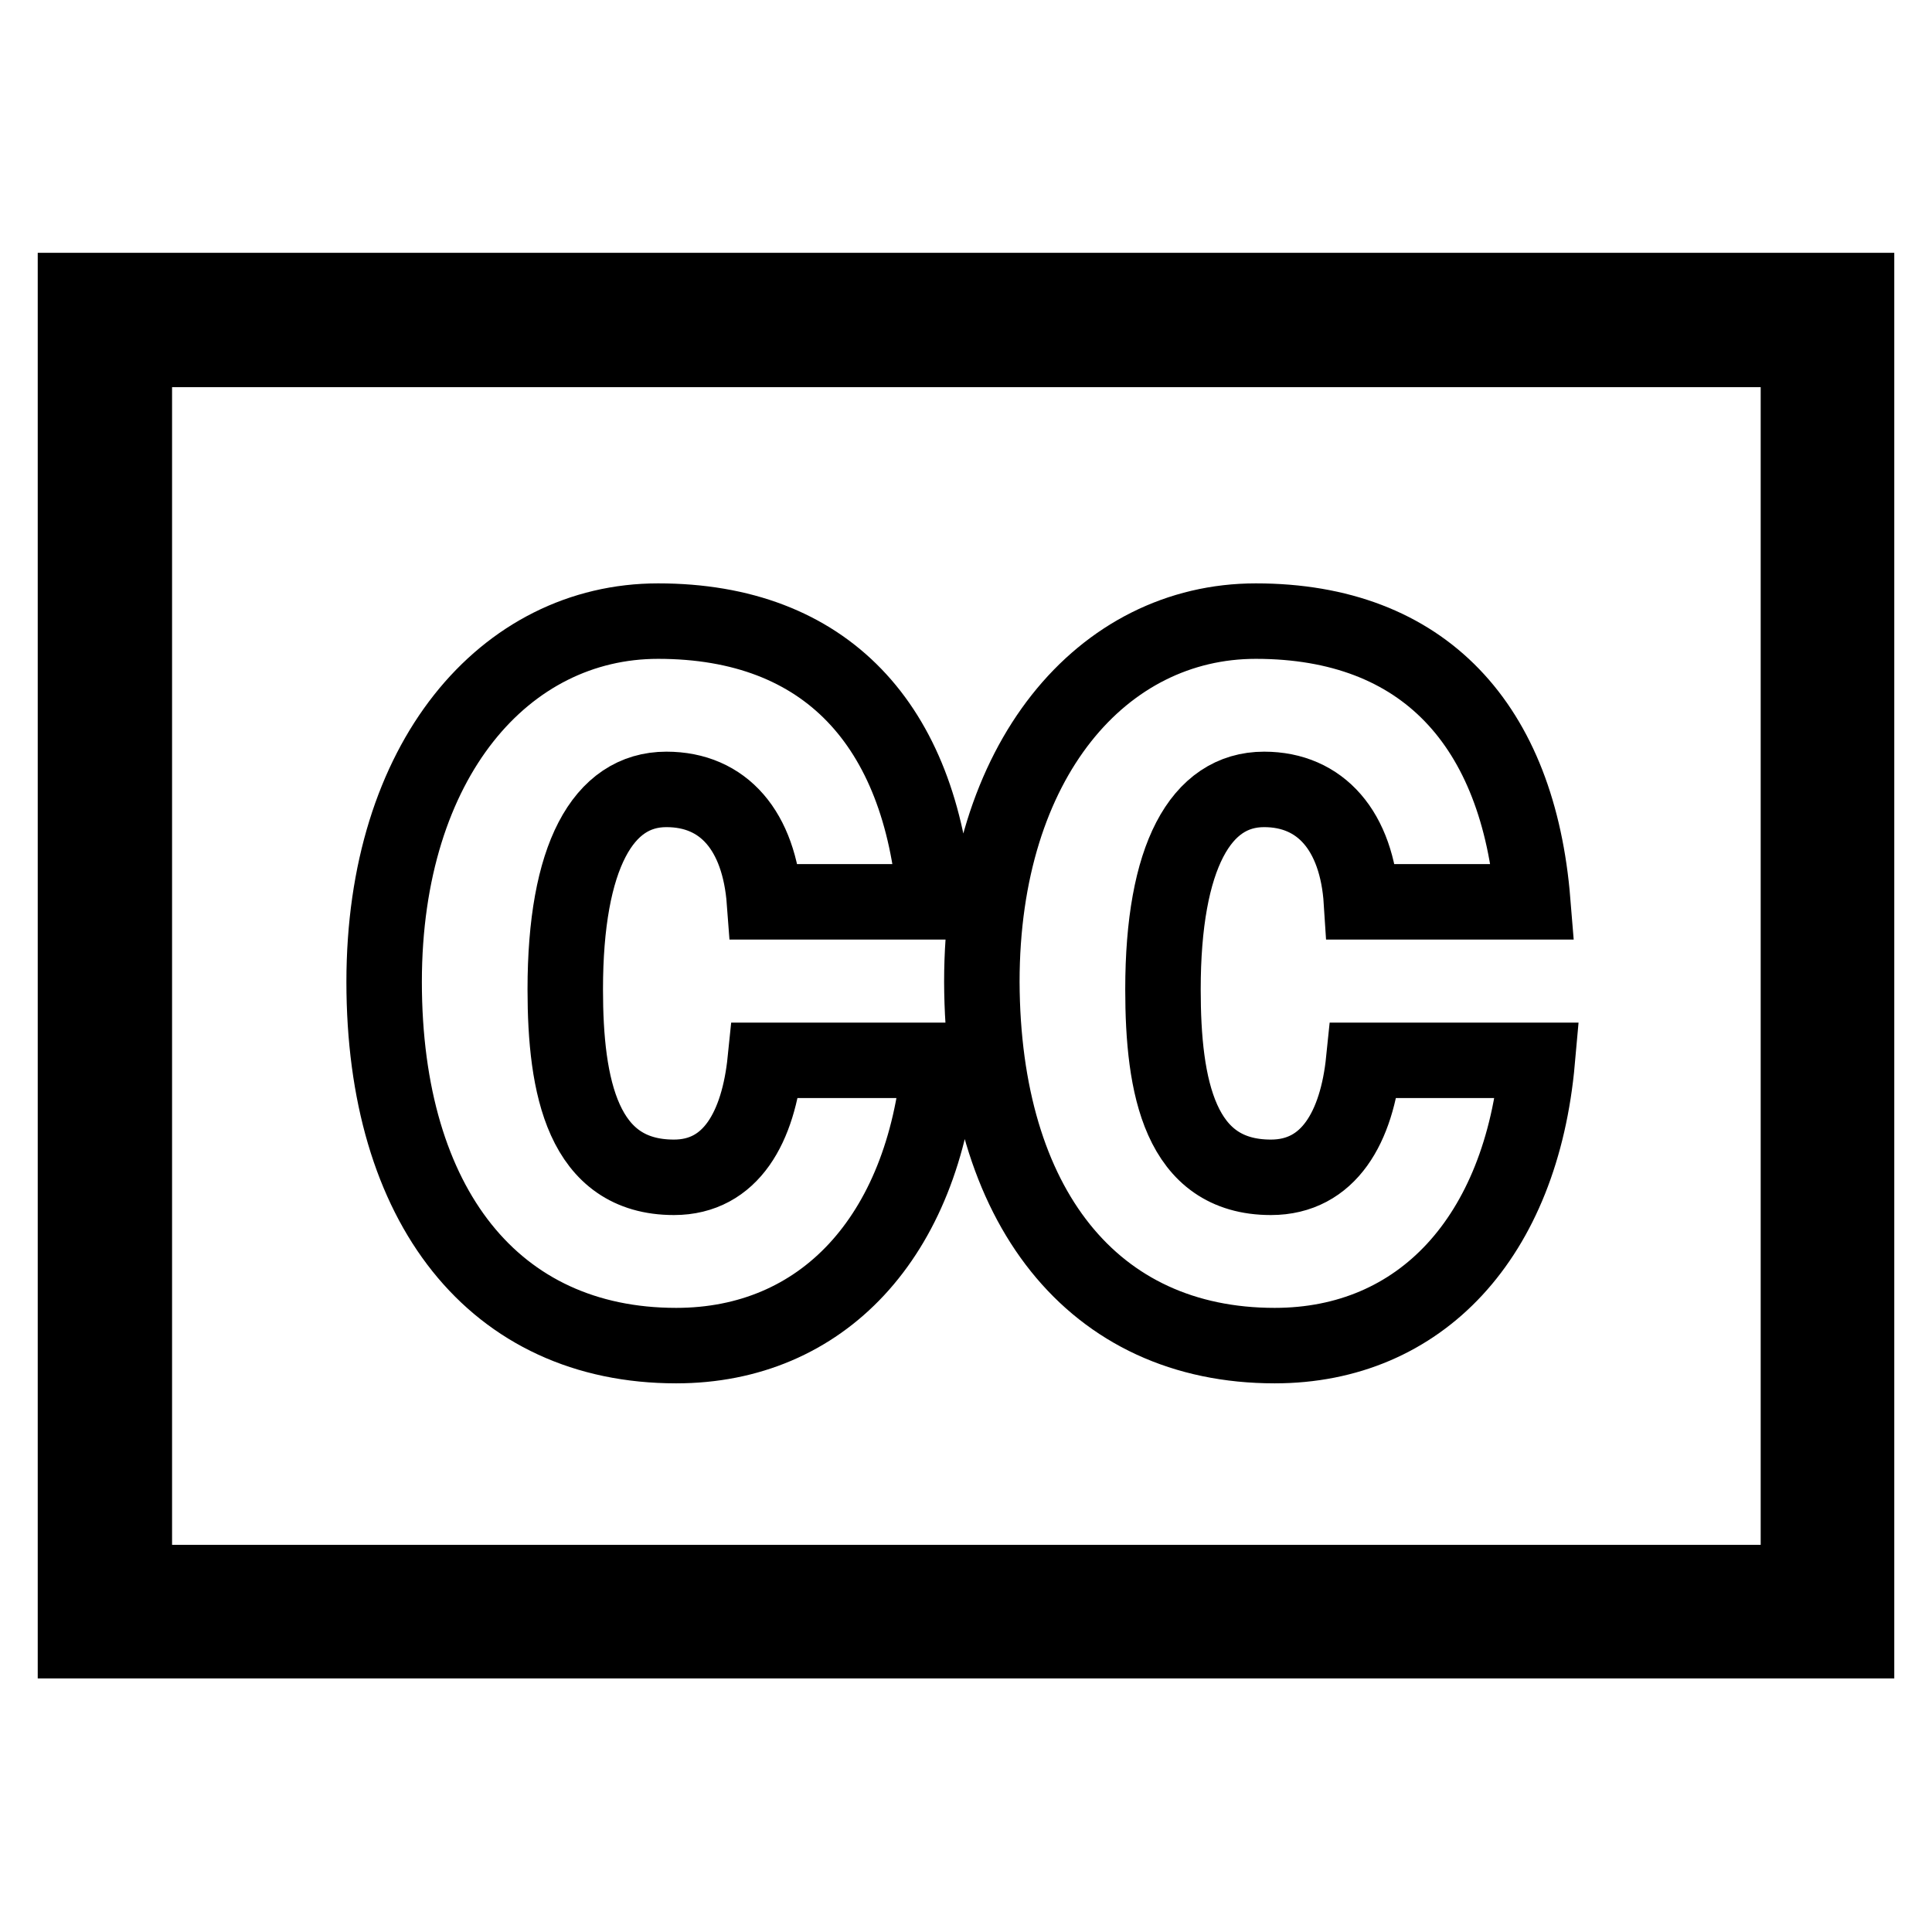
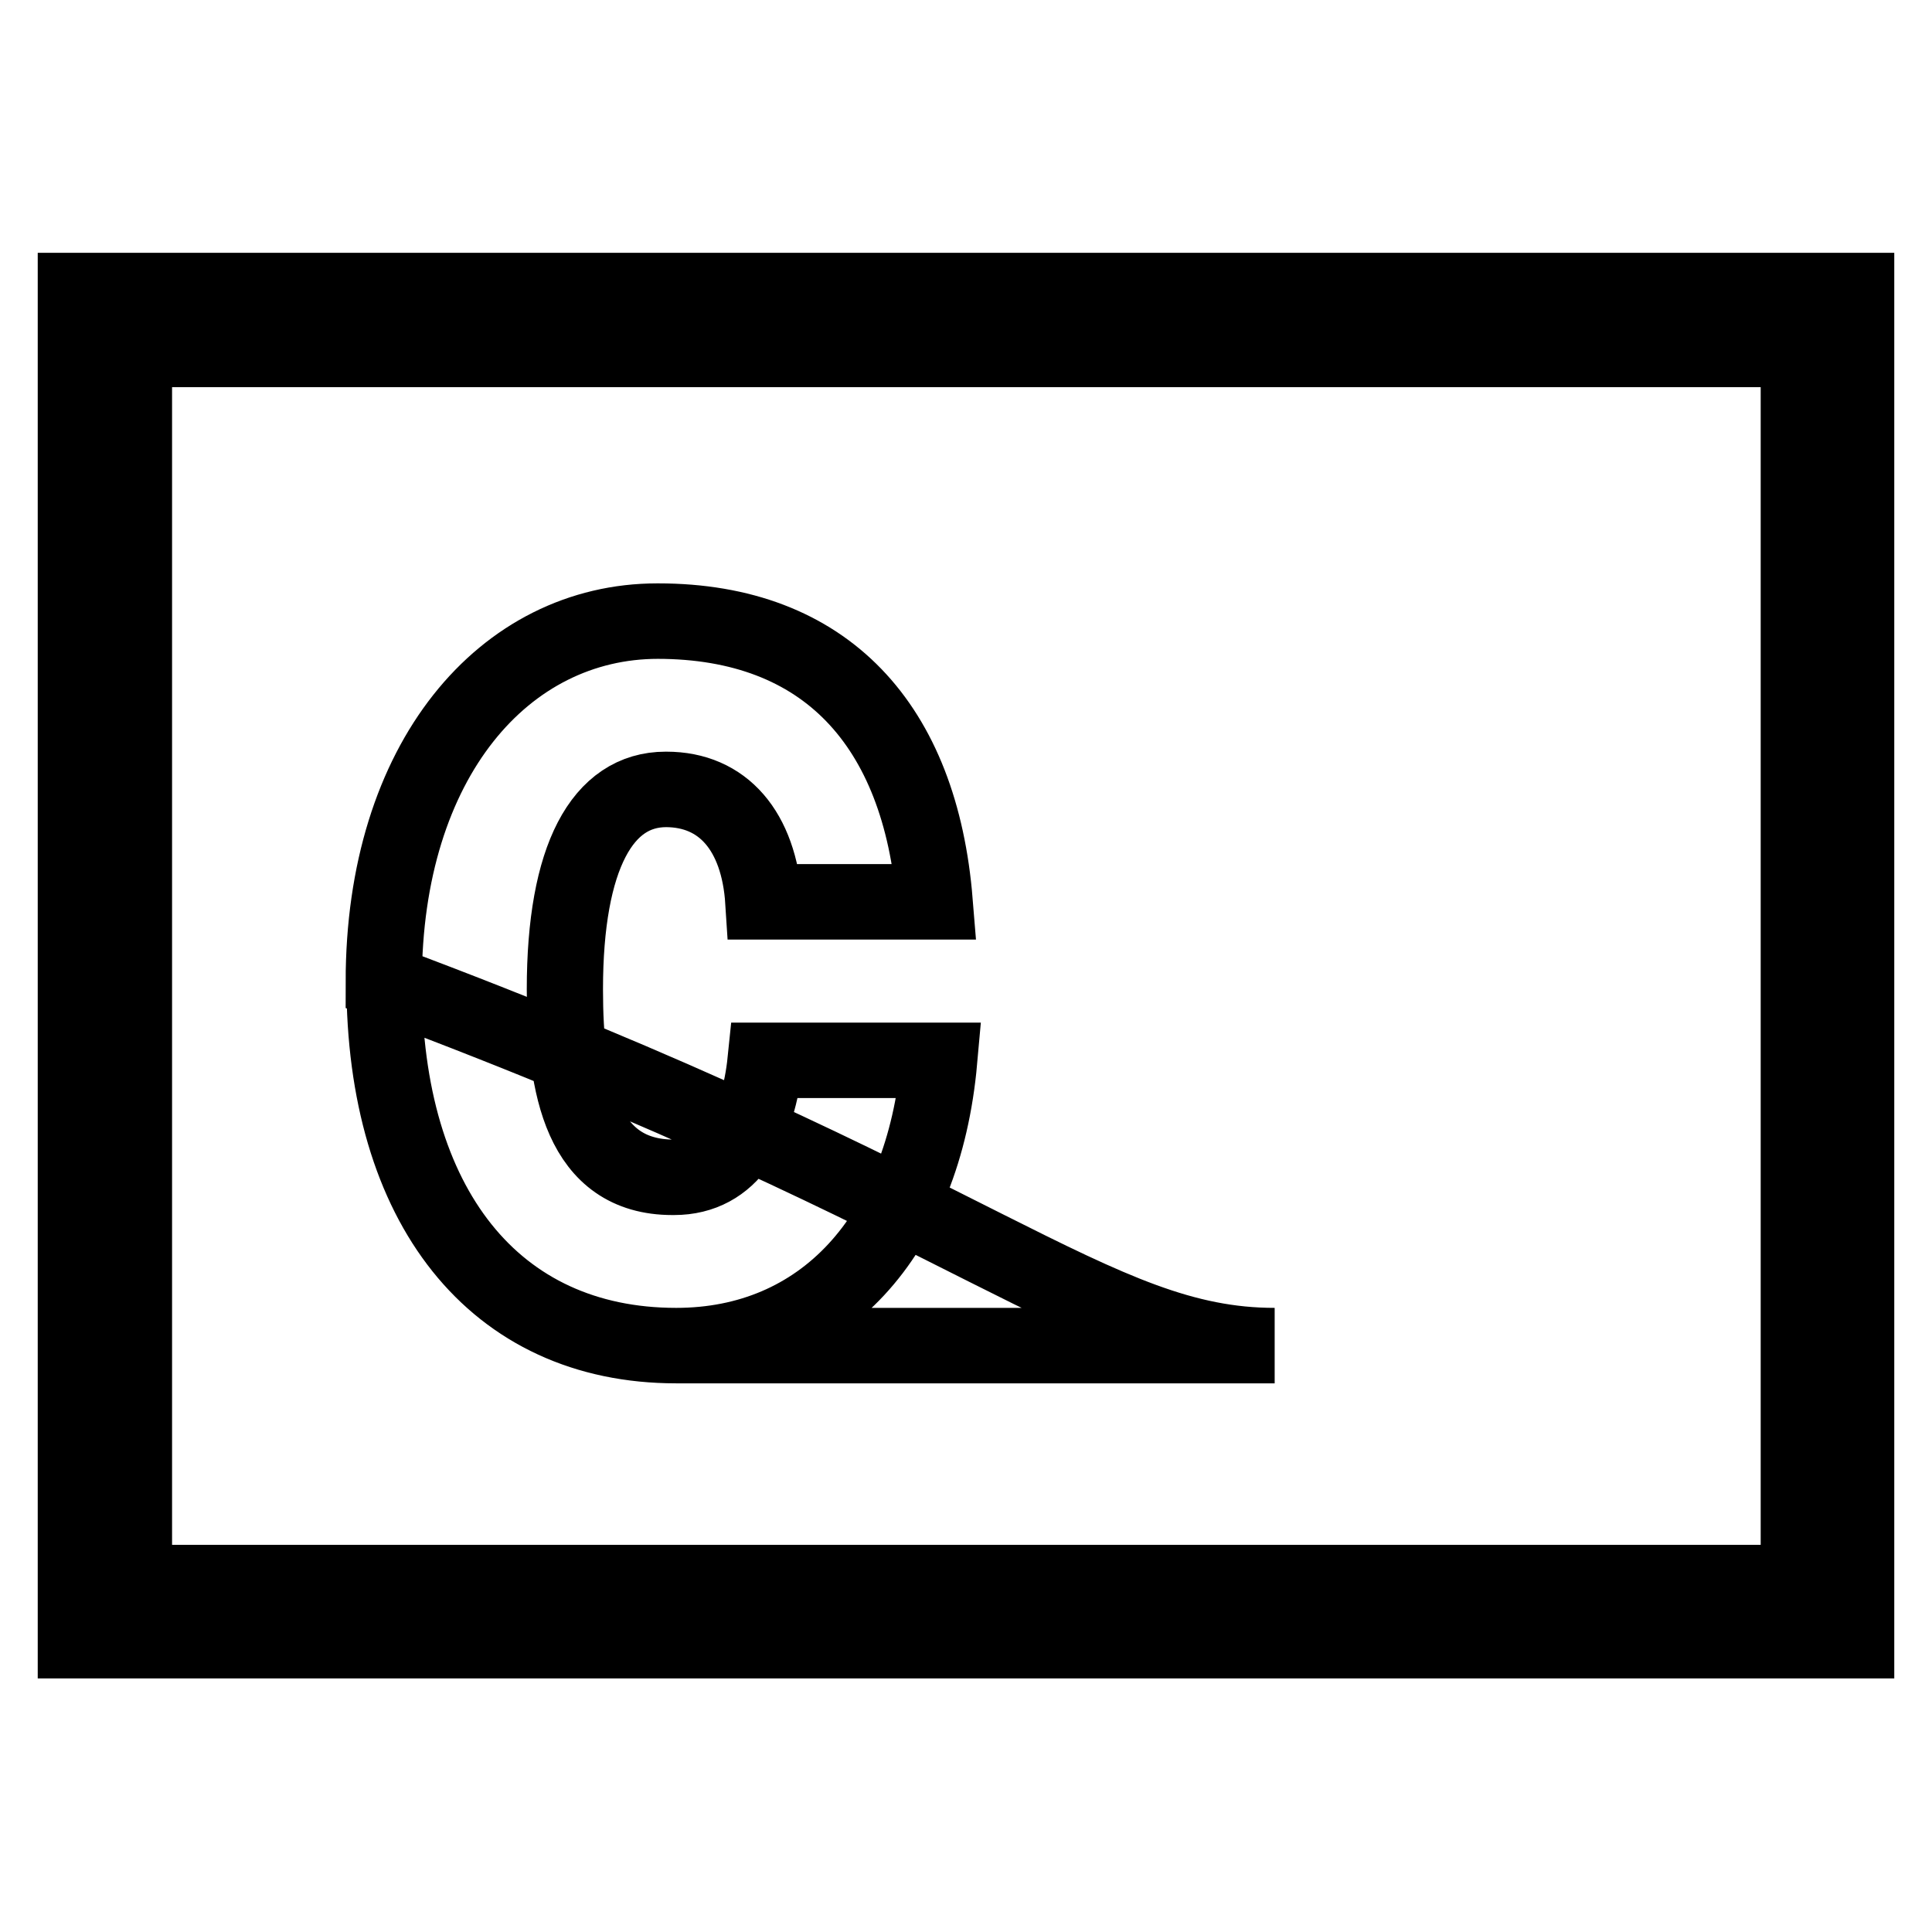
<svg xmlns="http://www.w3.org/2000/svg" version="1.1" x="0px" y="0px" viewBox="0 0 256 256" enable-background="new 0 0 256 256" xml:space="preserve">
  <g>
-     <path stroke-width="10" fill-opacity="0" stroke="#000000" d="M10,38.5v178.9h236V38.5H10z M238.2,209.7H17.8V46.3h220.5V209.7z M89.6,178.3c19.3,0,32.8-14.3,34.9-37.8 h-23.1c-0.9,8.8-4.5,15.5-12.1,15.5c-12.1,0-14.4-12-14.4-24.9c0-17.6,5-26.5,13.4-26.5c7.6,0,12.3,5.5,13,14.9h22.6 c-1.9-23.4-14.4-37.2-36.7-37.2c-20.3,0-36.3,18.4-36.3,47.8C50.9,159.8,65.5,178.3,89.6,178.3z M168.9,178.3 c19.3,0,32.7-14.3,34.8-37.8h-23c-0.9,8.8-4.6,15.5-12.3,15.5c-12.1,0-14.3-12-14.3-24.9c0-17.6,5-26.5,13.4-26.5 c7.5,0,12.3,5.5,12.9,14.9h22.7c-1.9-23.4-14.4-37.2-36.7-37.2c-20.3,0-36.3,18.4-36.3,47.8C130.2,159.8,144.8,178.3,168.9,178.3z" />
+     <path stroke-width="10" fill-opacity="0" stroke="#000000" d="M10,38.5v178.9h236V38.5H10z M238.2,209.7H17.8V46.3h220.5V209.7z M89.6,178.3c19.3,0,32.8-14.3,34.9-37.8 h-23.1c-0.9,8.8-4.5,15.5-12.1,15.5c-12.1,0-14.4-12-14.4-24.9c0-17.6,5-26.5,13.4-26.5c7.6,0,12.3,5.5,13,14.9h22.6 c-1.9-23.4-14.4-37.2-36.7-37.2c-20.3,0-36.3,18.4-36.3,47.8C50.9,159.8,65.5,178.3,89.6,178.3z c19.3,0,32.7-14.3,34.8-37.8h-23c-0.9,8.8-4.6,15.5-12.3,15.5c-12.1,0-14.3-12-14.3-24.9c0-17.6,5-26.5,13.4-26.5 c7.5,0,12.3,5.5,12.9,14.9h22.7c-1.9-23.4-14.4-37.2-36.7-37.2c-20.3,0-36.3,18.4-36.3,47.8C130.2,159.8,144.8,178.3,168.9,178.3z" />
  </g>
</svg>